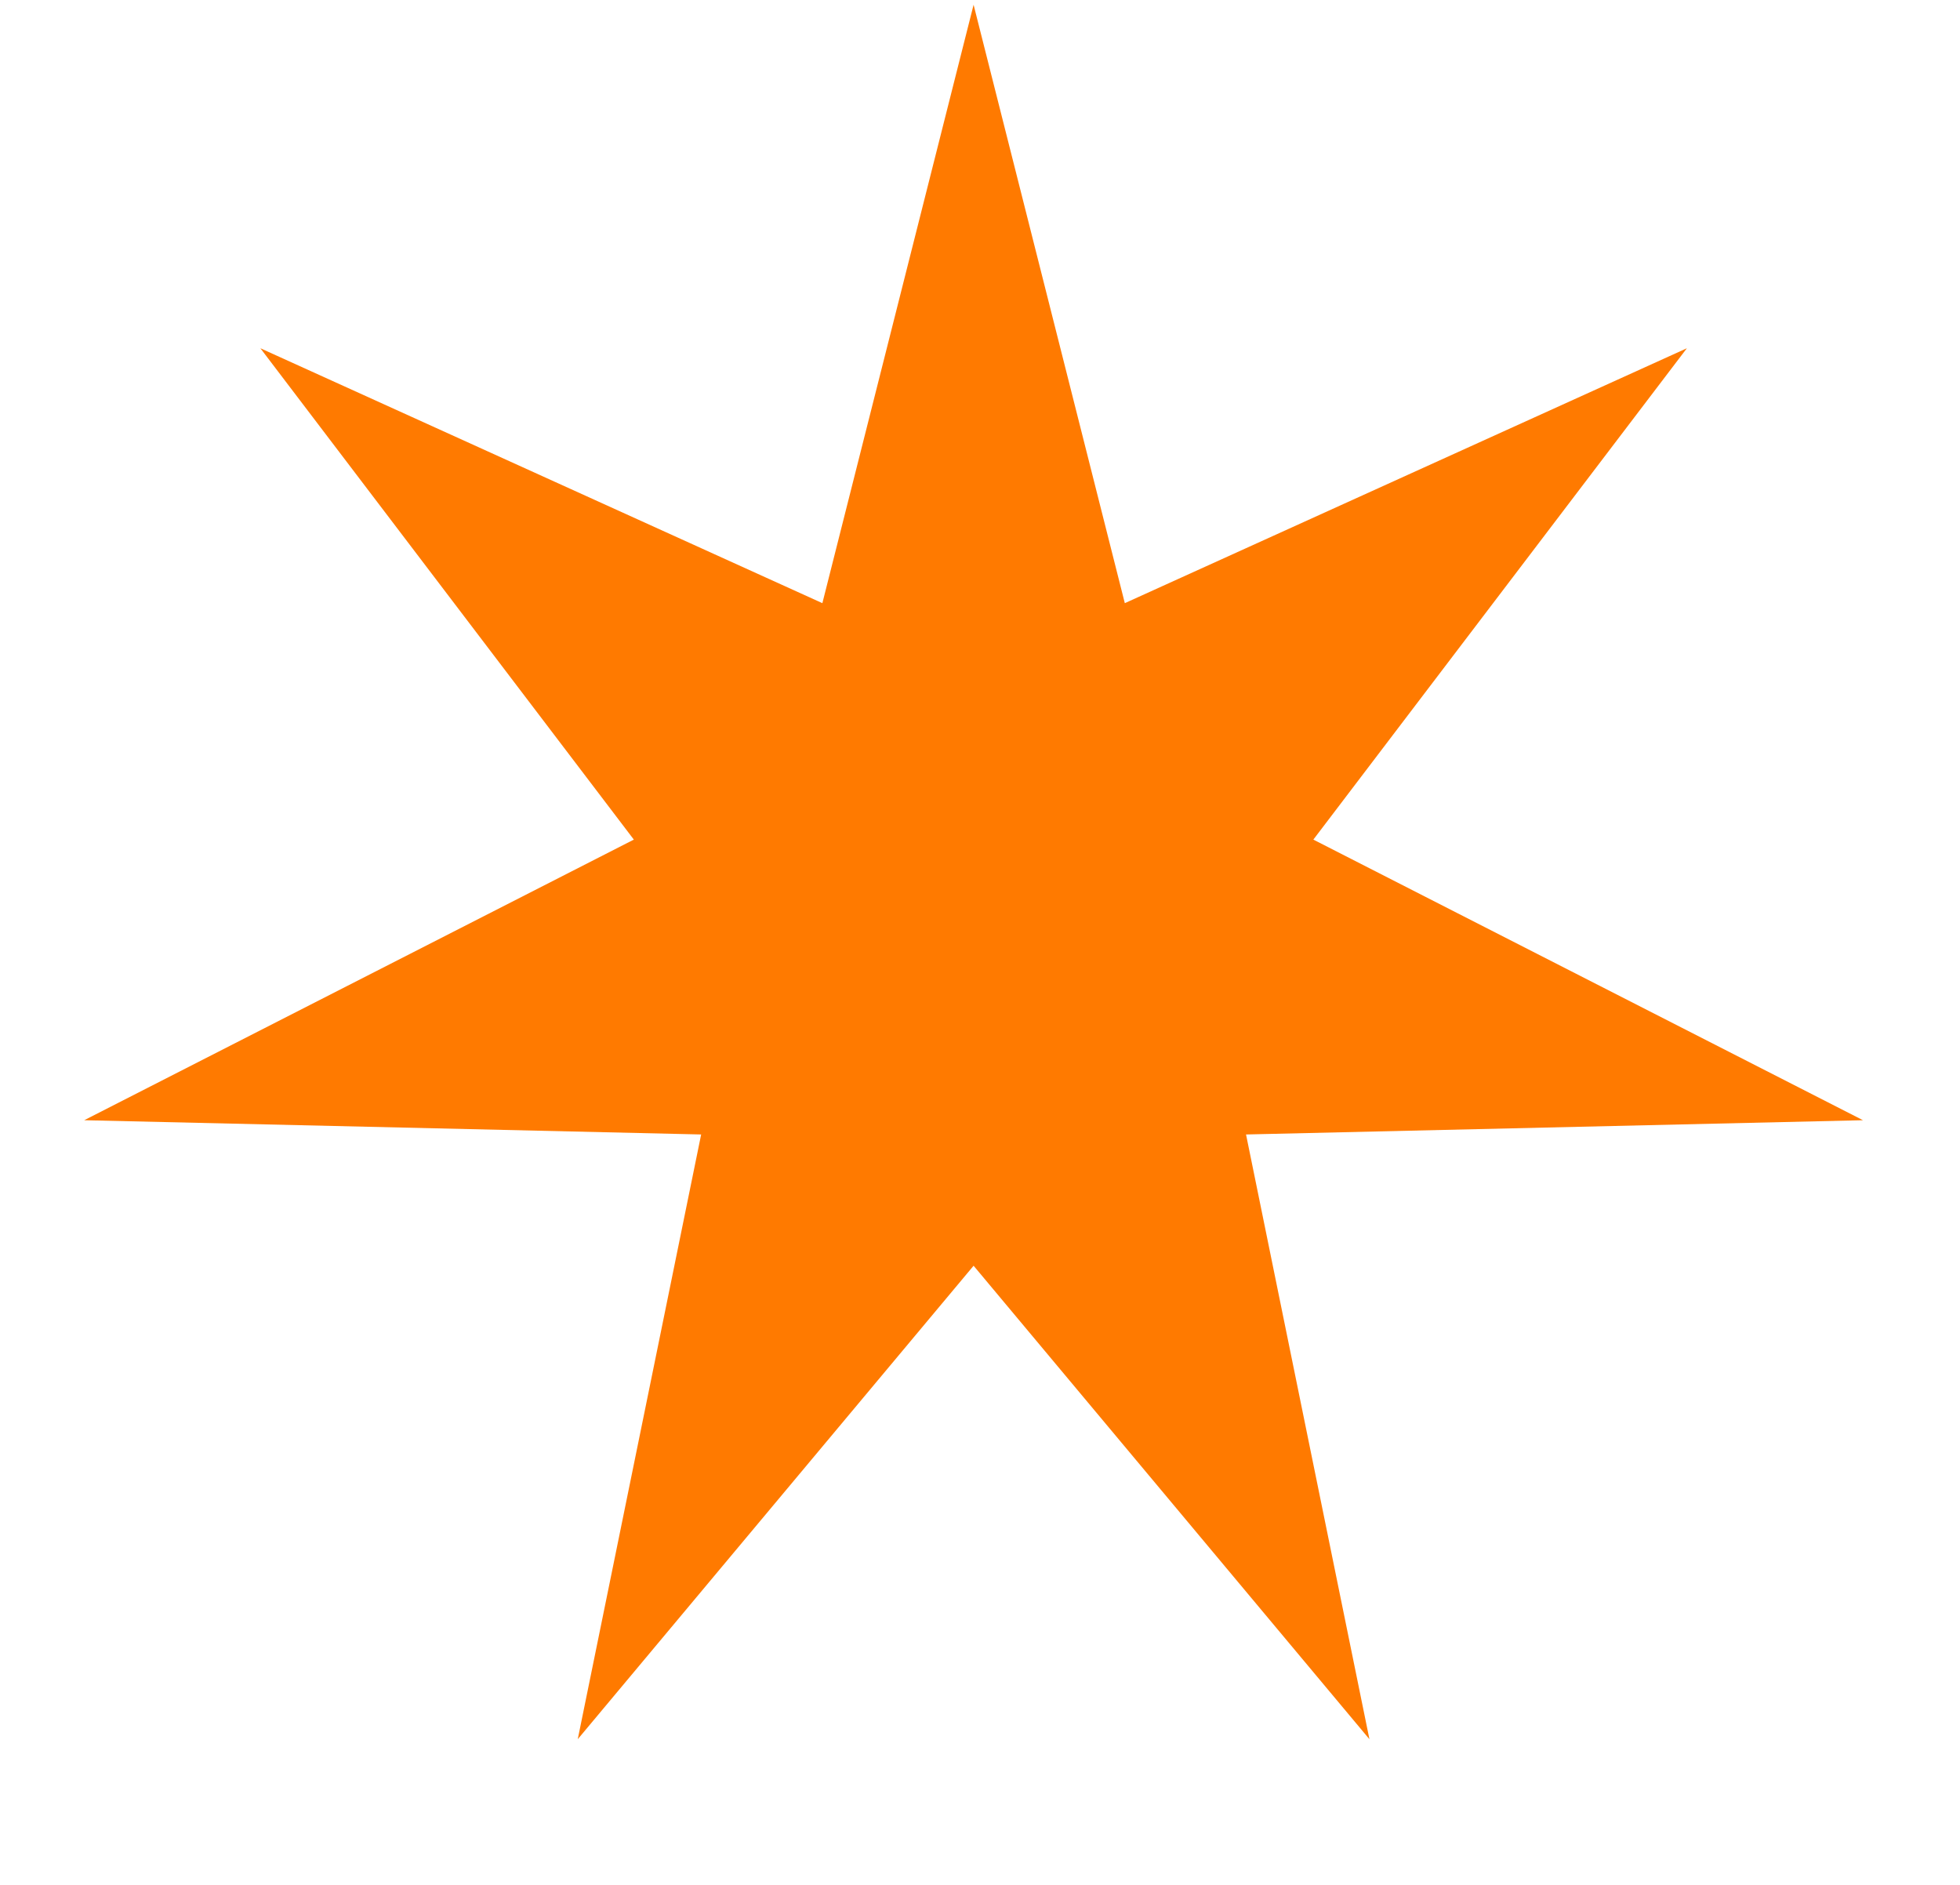
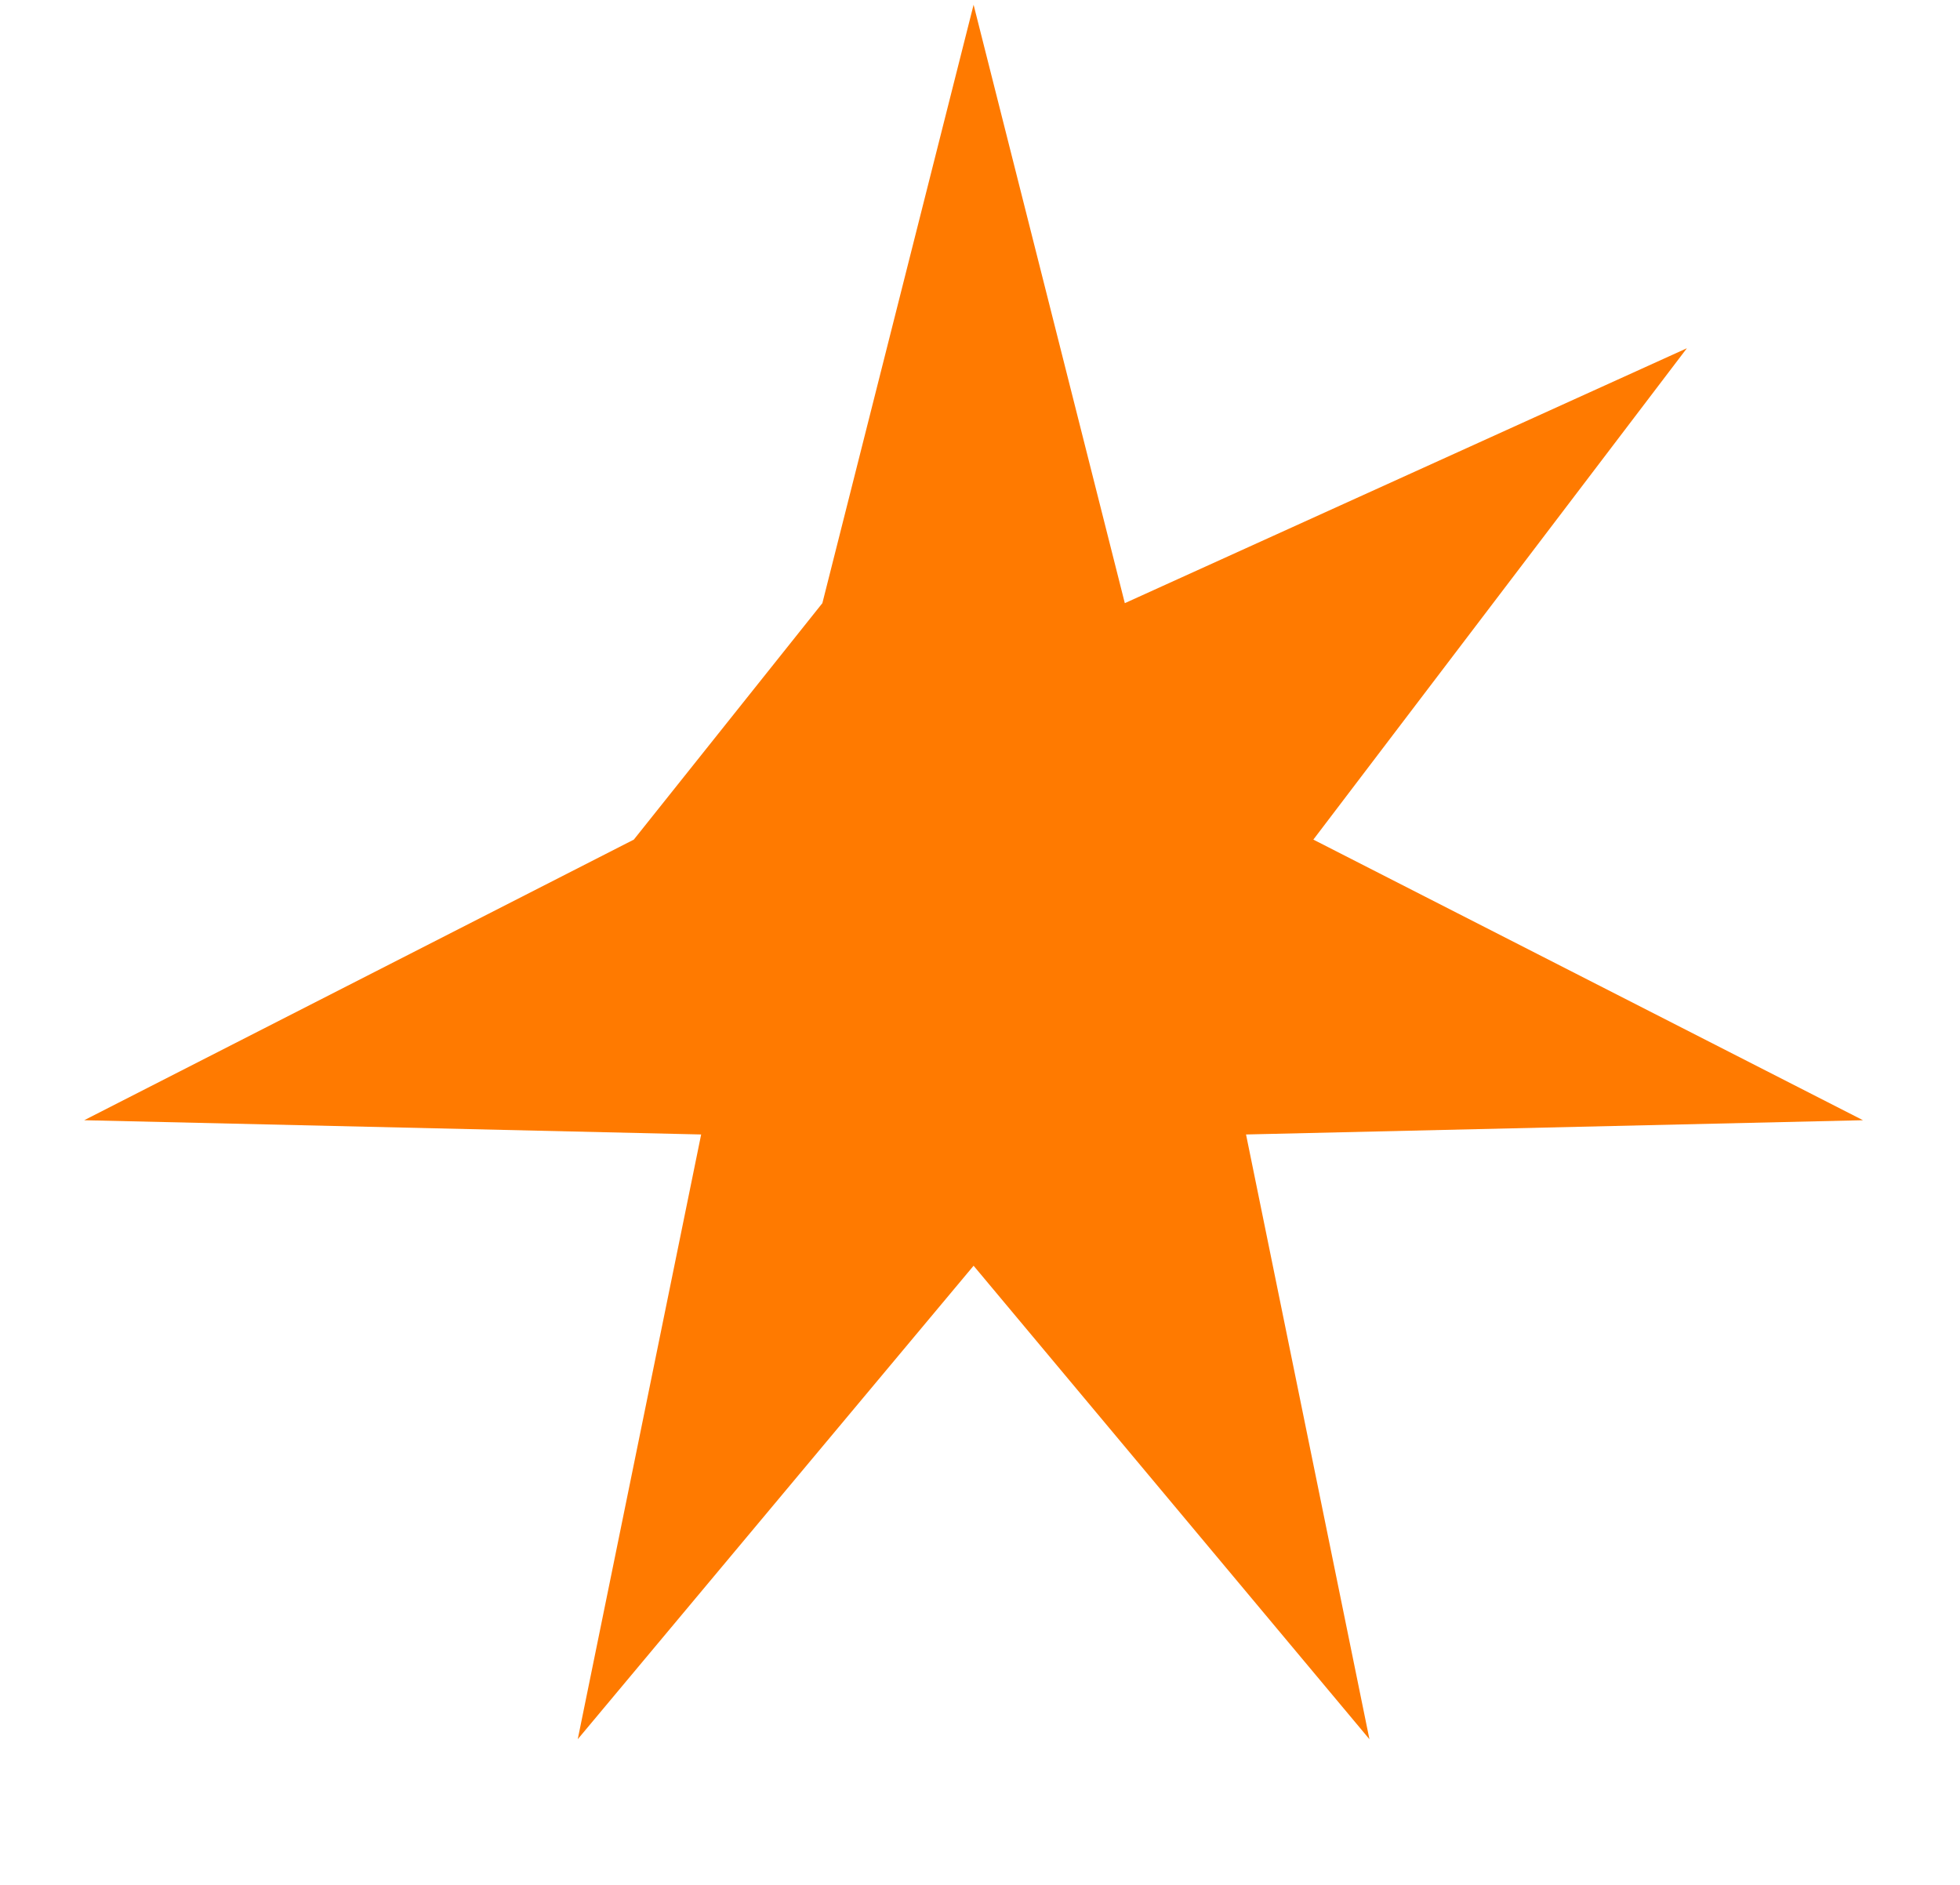
<svg xmlns="http://www.w3.org/2000/svg" width="26" height="25" viewBox="0 0 26 25" fill="none">
-   <path d="M12.915 0.063L14.921 8L22.377 4.619L17.422 11.136L24.713 14.858L16.529 15.047L18.166 23.068L12.915 16.788L7.664 23.068L9.301 15.047L1.117 14.858L8.408 11.136L3.454 4.619L10.909 8L12.915 0.063Z" fill="#FF7A00" />
+   <path d="M12.915 0.063L14.921 8L22.377 4.619L17.422 11.136L24.713 14.858L16.529 15.047L18.166 23.068L12.915 16.788L7.664 23.068L9.301 15.047L1.117 14.858L8.408 11.136L10.909 8L12.915 0.063Z" fill="#FF7A00" />
</svg>